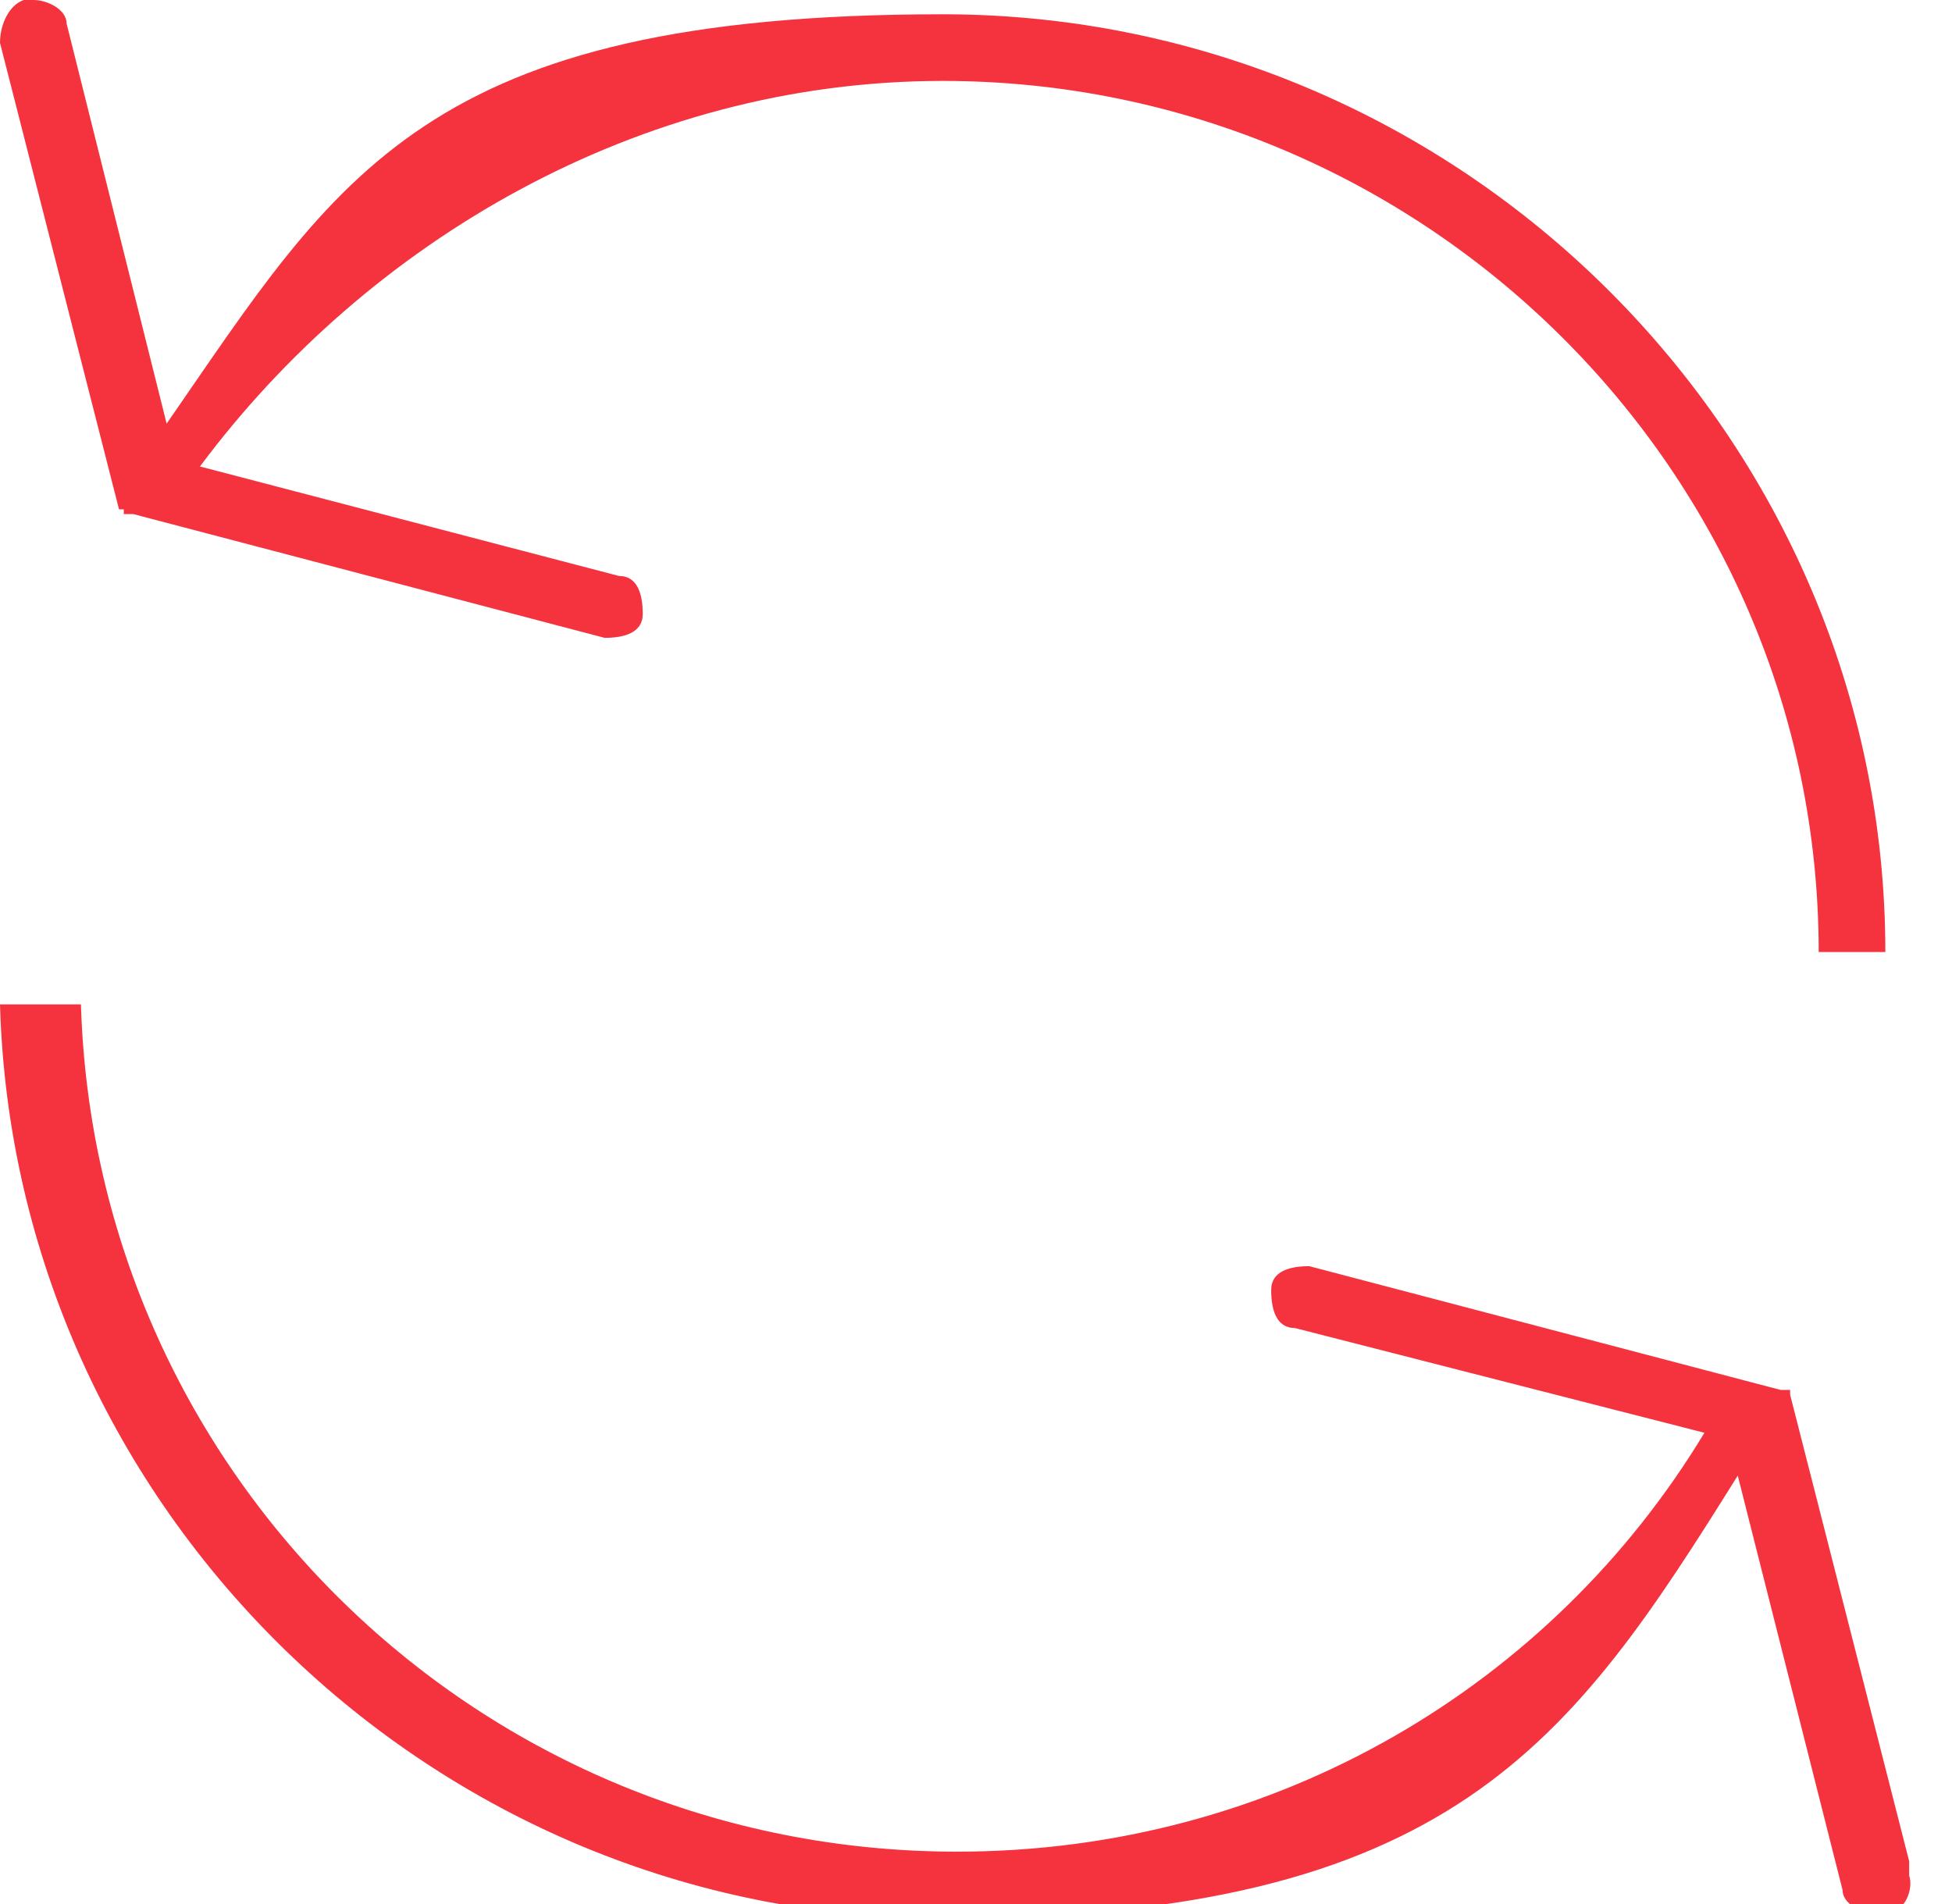
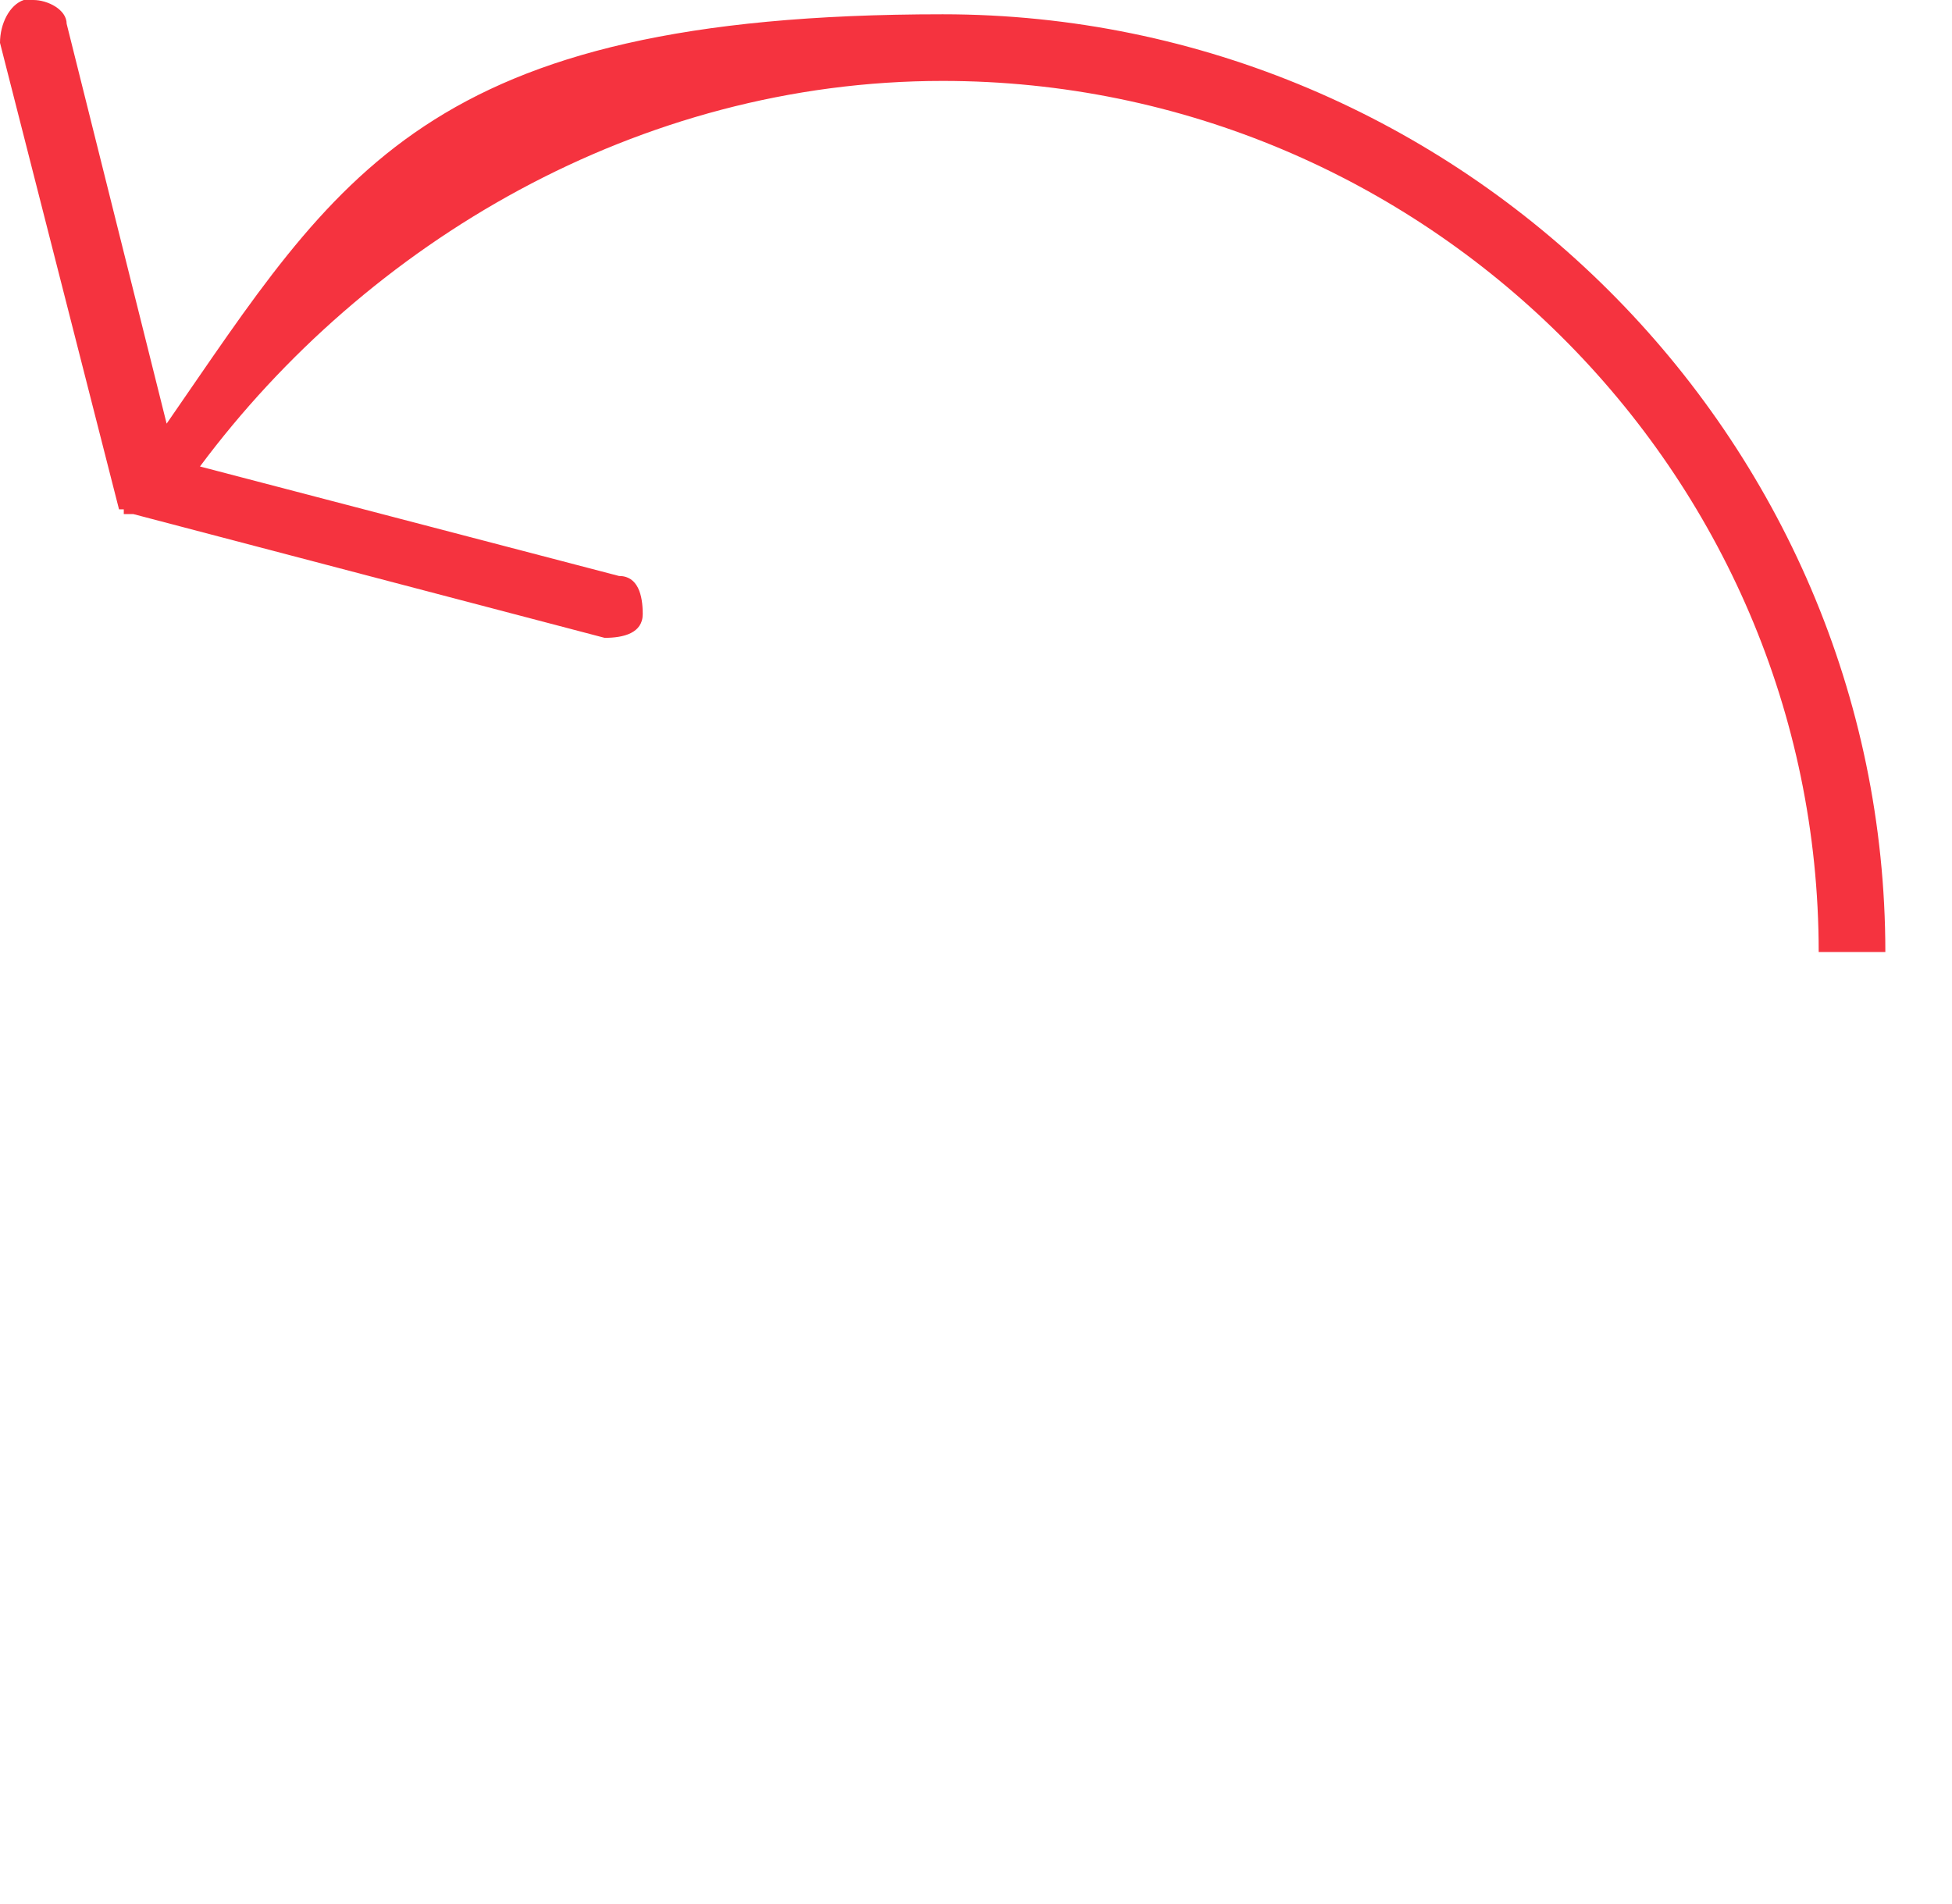
<svg xmlns="http://www.w3.org/2000/svg" id="Layer_1" version="1.1" viewBox="0 0 41 40">
  <defs>
    <style>
      .st0 {
        fill: #f5333f;
        fill-rule: evenodd;
      }
    </style>
  </defs>
  <path class="st0" d="M2.6,10.7s0,0,0,0c0,0,0,0,0,.1,0,0,0,0,0,0,0,0,0,0,.1,0,0,0,0,0,.1,0,0,0,0,0,0,0l9.9,2.6c.4,0,.8-.1.8-.5,0-.4-.1-.8-.5-.8l-8.8-2.3C7.7,5.1,13.4,1.7,19.8,1.7c10.1,0,18.4,8.2,18.4,18.3h1.4C39.6,9.2,30.7.3,19.8.3S7.1,3.7,3.5,8.9L1.4.5c0-.3-.4-.5-.7-.5s-.1,0-.2,0C.2.1,0,.5,0,.9l2.5,9.8Z" />
-   <path class="st0" d="M40.1,39.1l-2.5-9.8s0,0,0,0c0,0,0,0,0-.1,0,0,0,0,0,0,0,0,0,0-.1,0,0,0,0,0-.1,0,0,0,0,0,0,0l-9.9-2.6c-.4,0-.8.1-.8.5,0,.4.1.8.5.8l8.6,2.2c-3.2,5.3-9,8.8-15.7,8.8-10,0-18.1-7.9-18.4-17.8H0c.3,10.6,9.1,19.2,19.8,19.2s13.2-3.7,16.7-9.3l2.2,8.7c0,.3.4.5.7.5s.1,0,.2,0c.4,0,.6-.5.5-.8Z" />
</svg>